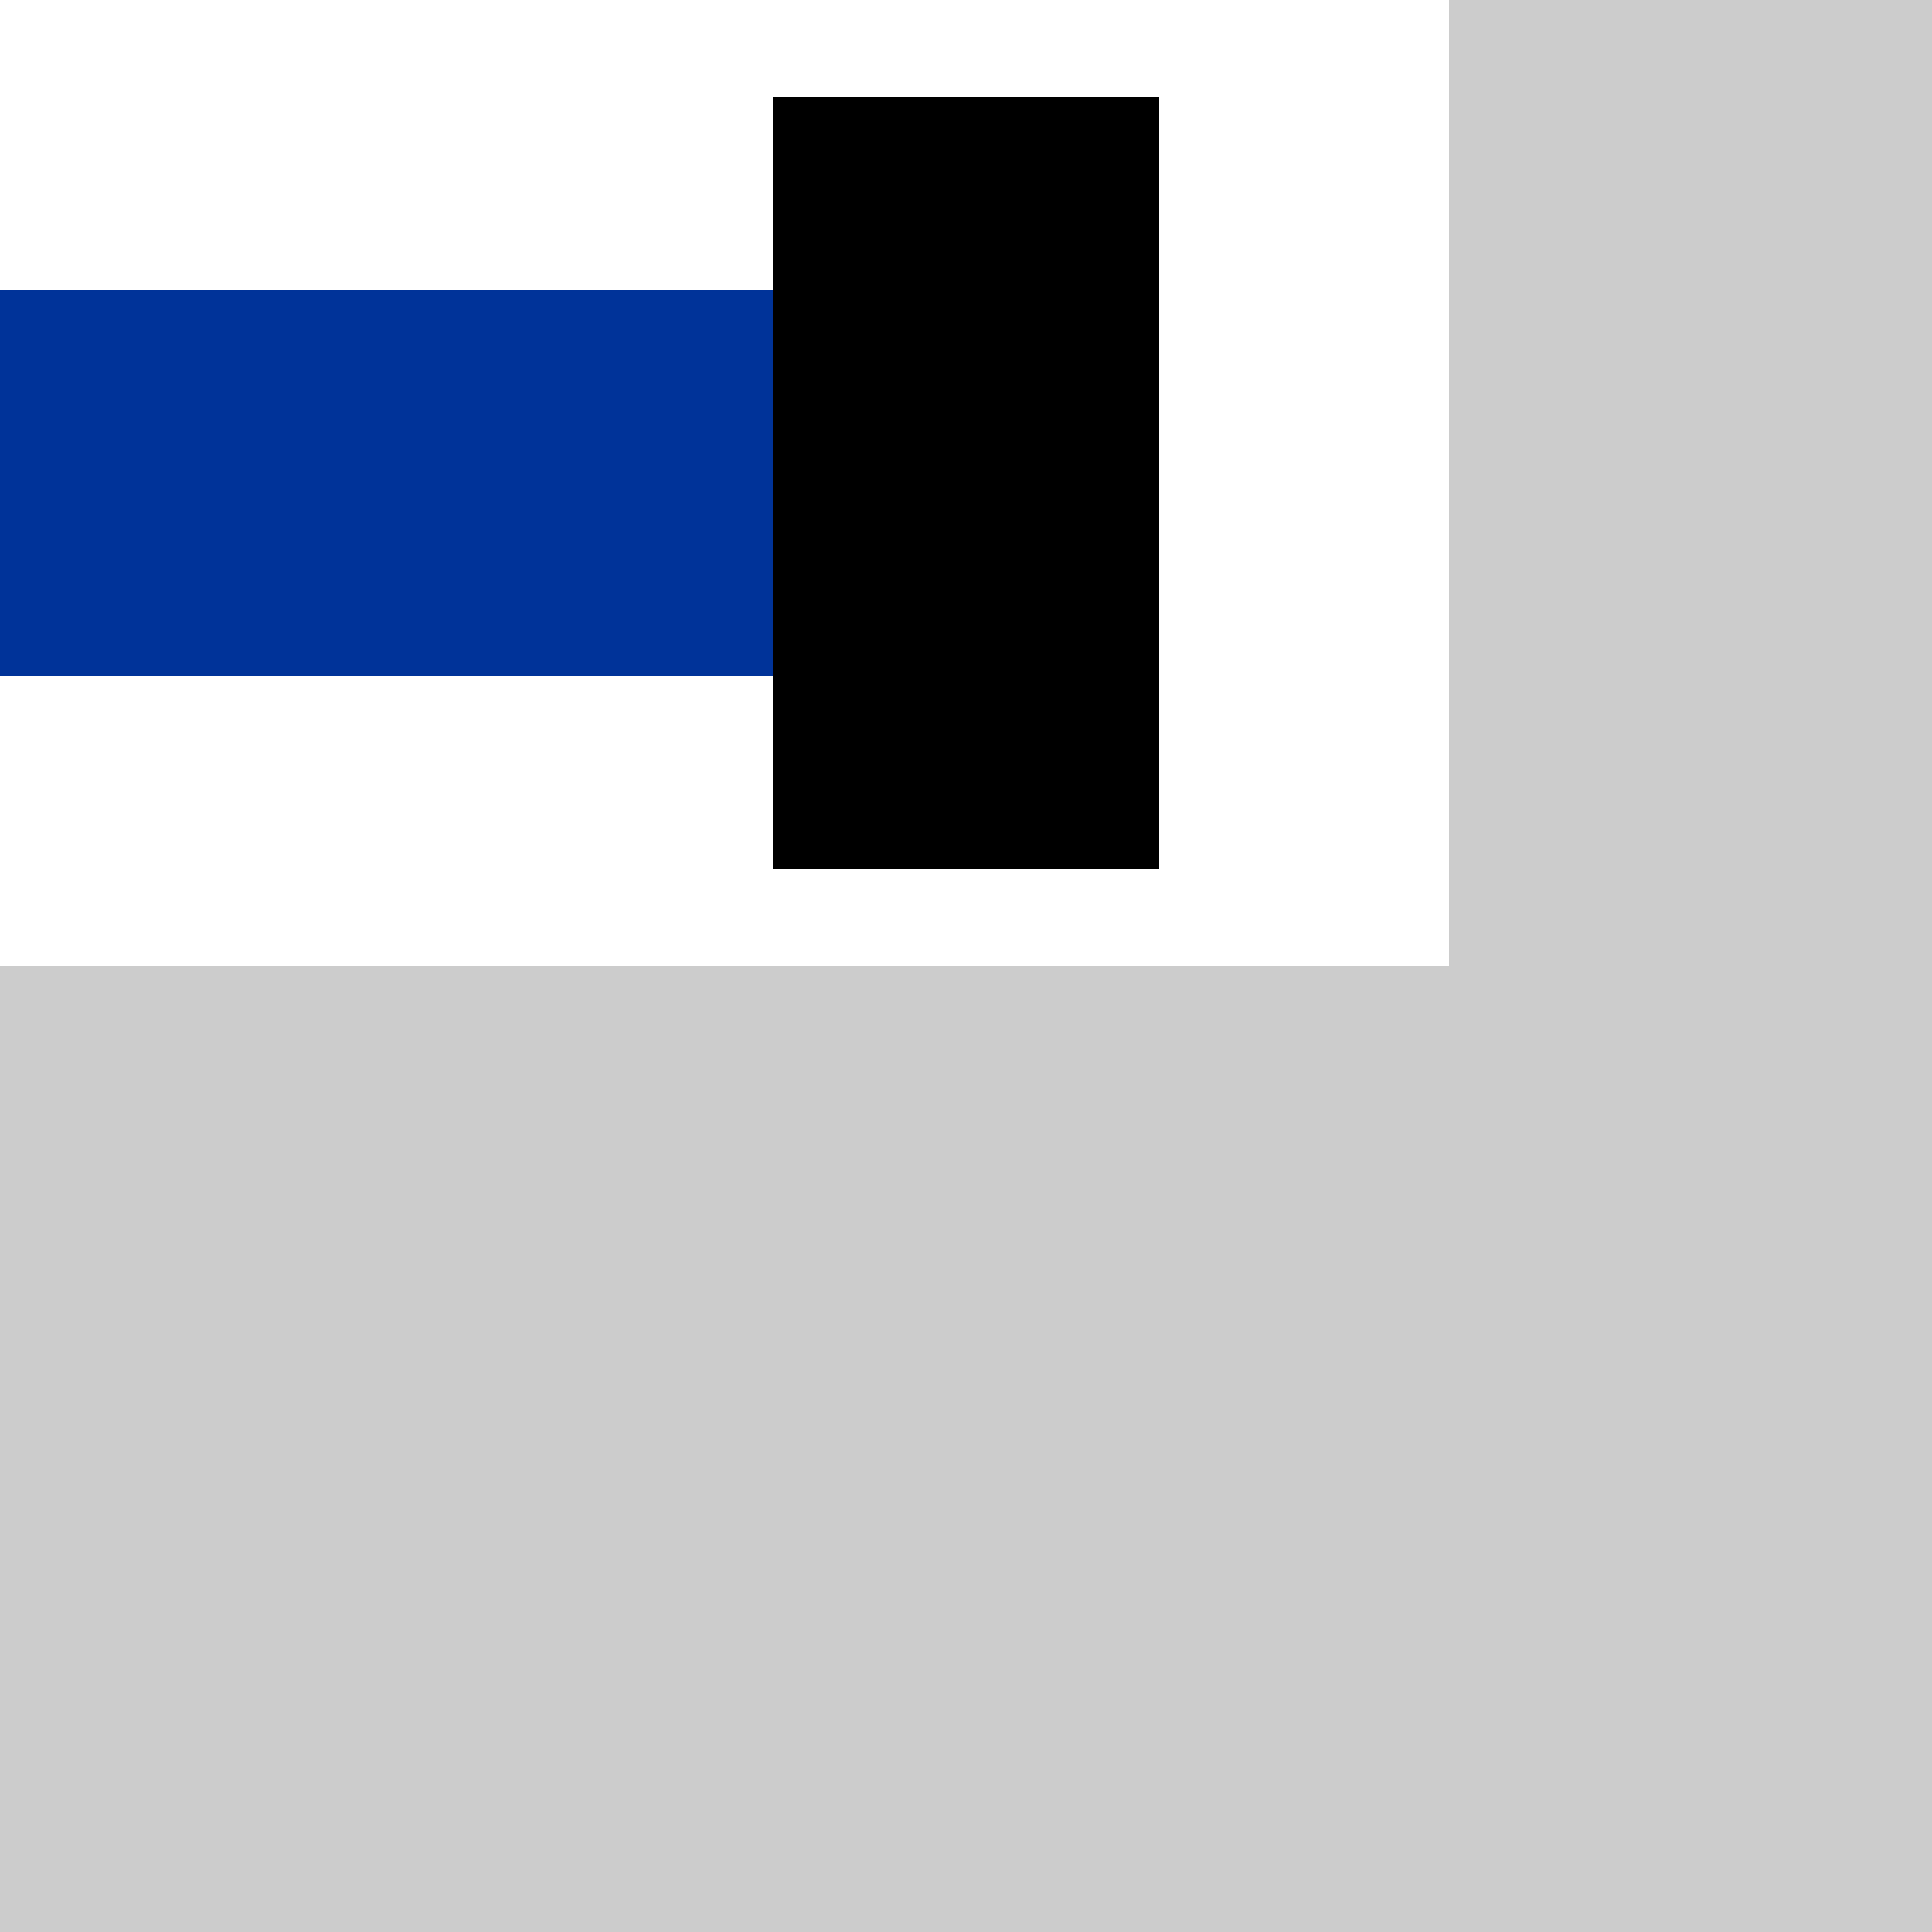
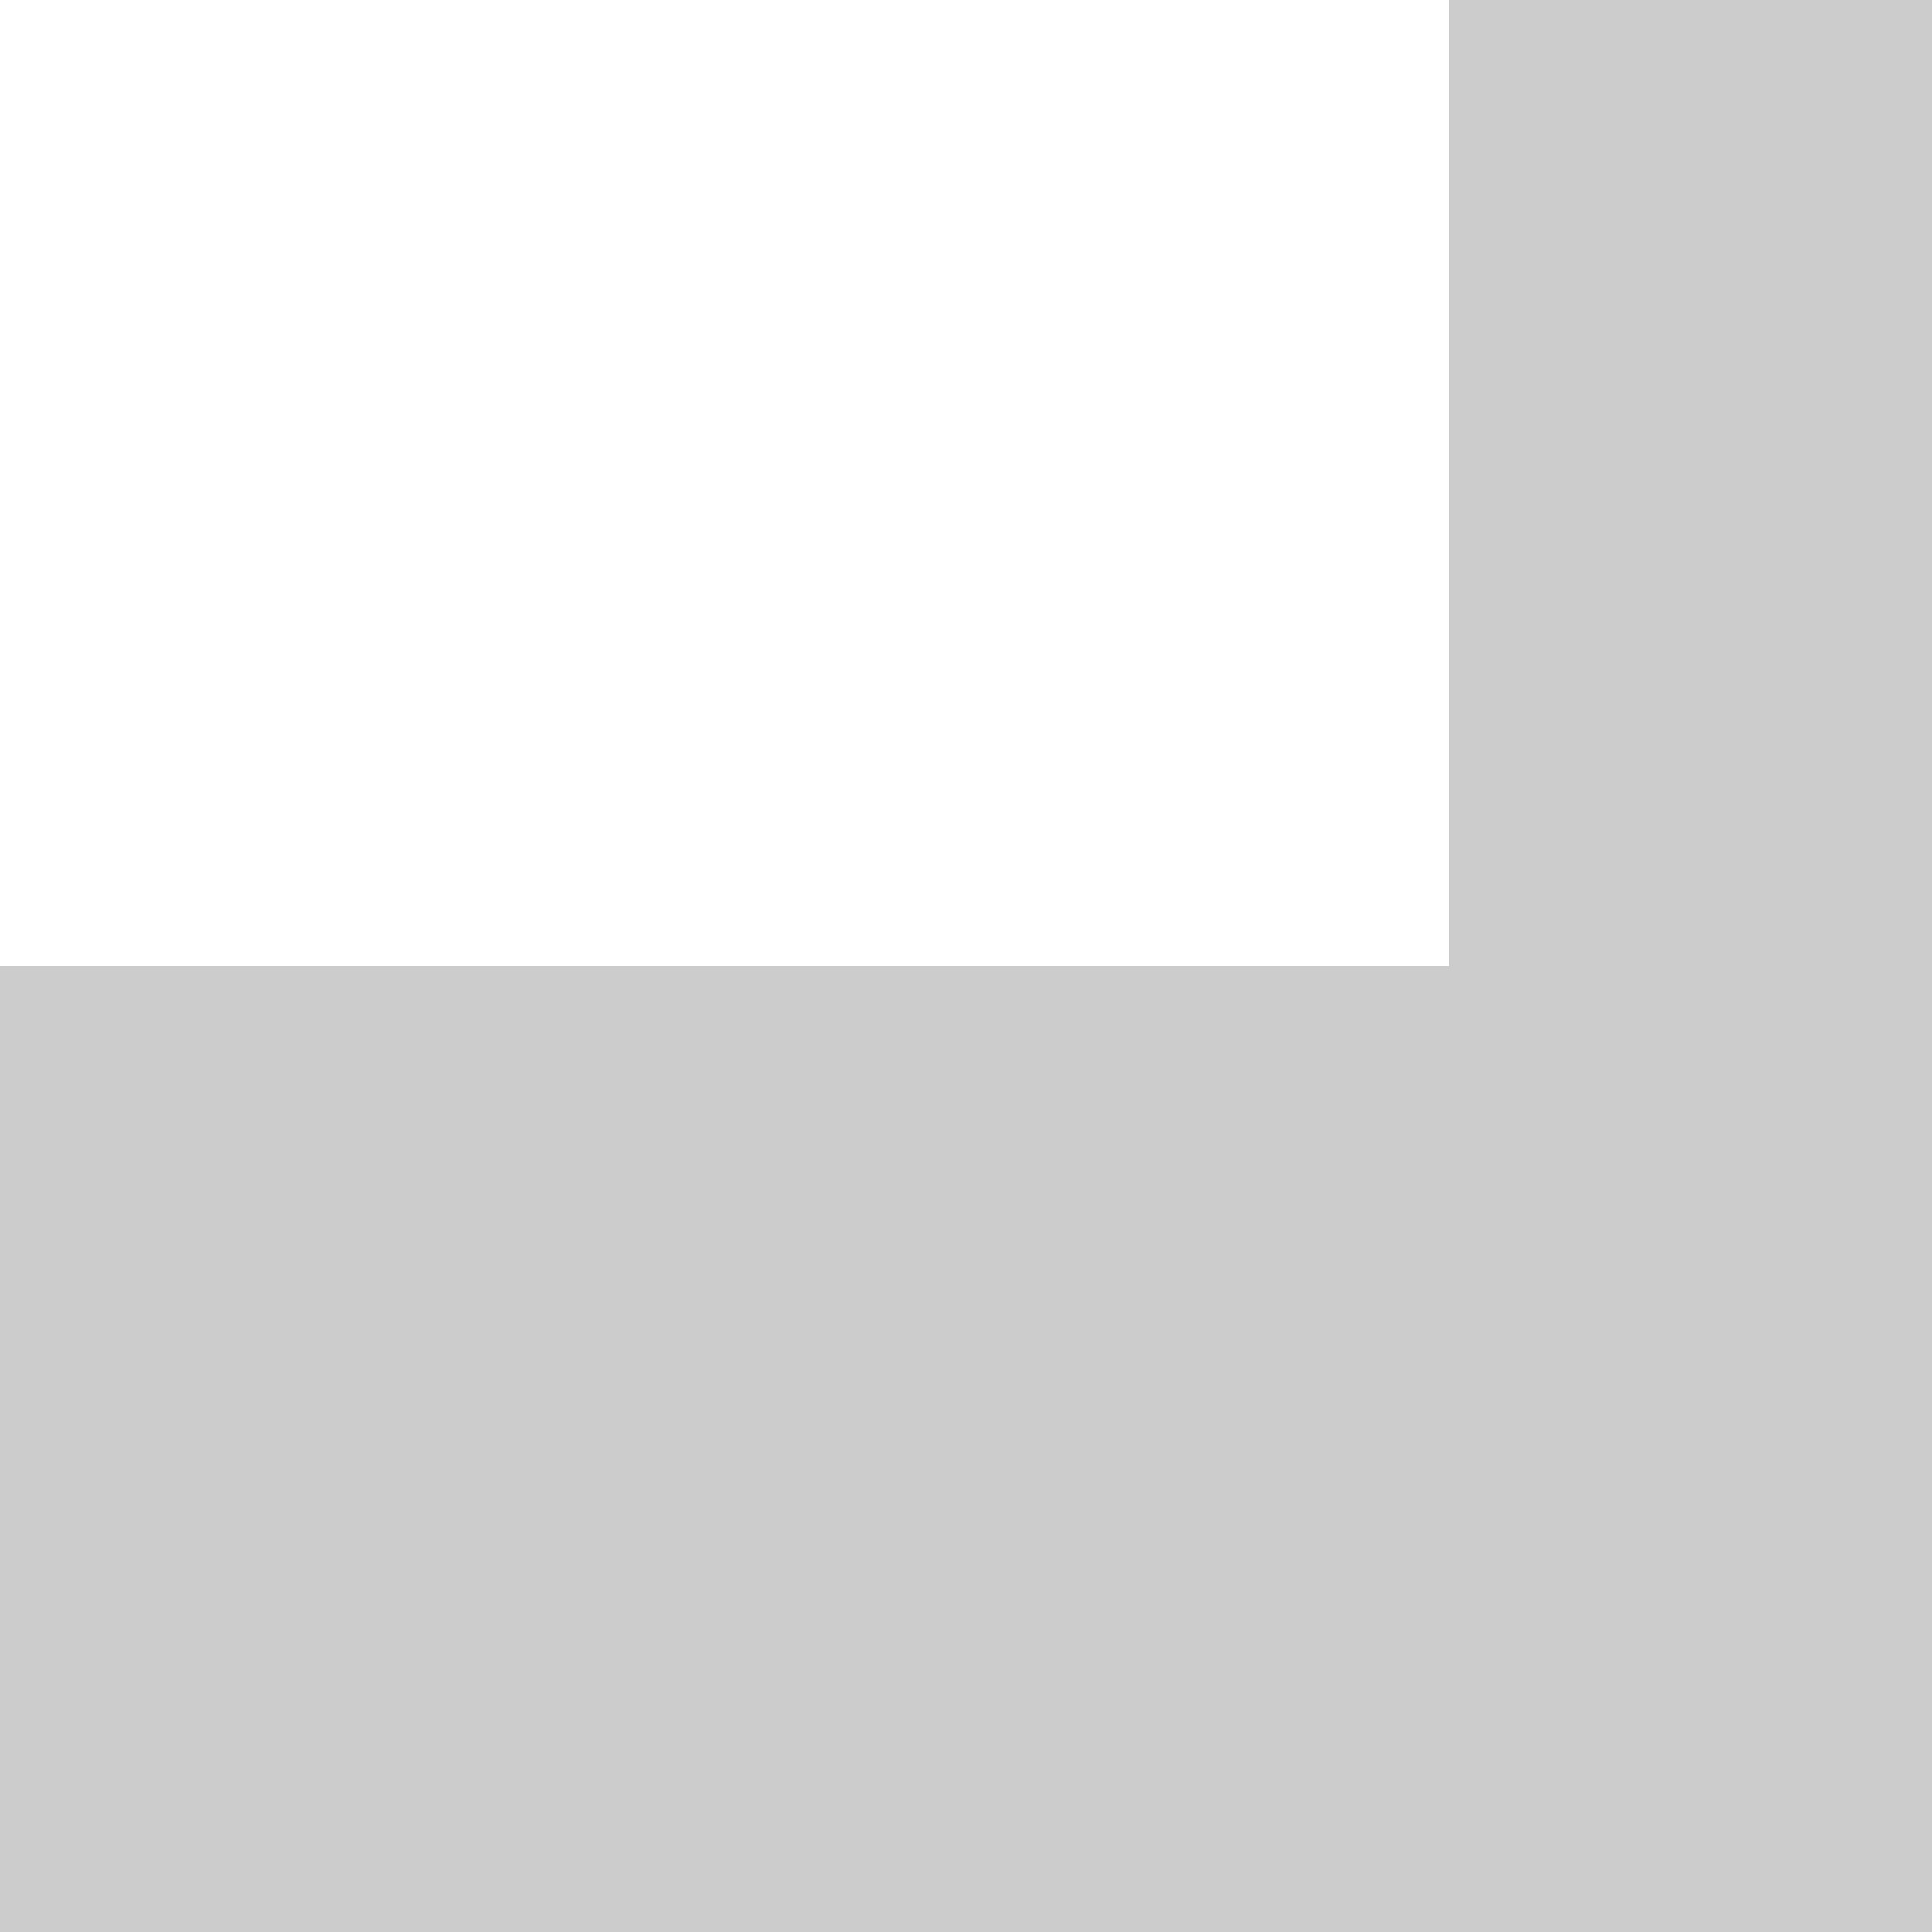
<svg xmlns="http://www.w3.org/2000/svg" width="500" height="500">
  <title>u^ePENDEeq-exPLT</title>
  <g stroke-width="100">
-     <path stroke="#003399" d="M 250,125 H 0" />
-     <path stroke="#000" d="M 250,25 V 225" />
-   </g>
+     </g>
  <path fill="#CCC" d="M 0,500 H 500 V 0 H 375 V 250 H 0" />
</svg>